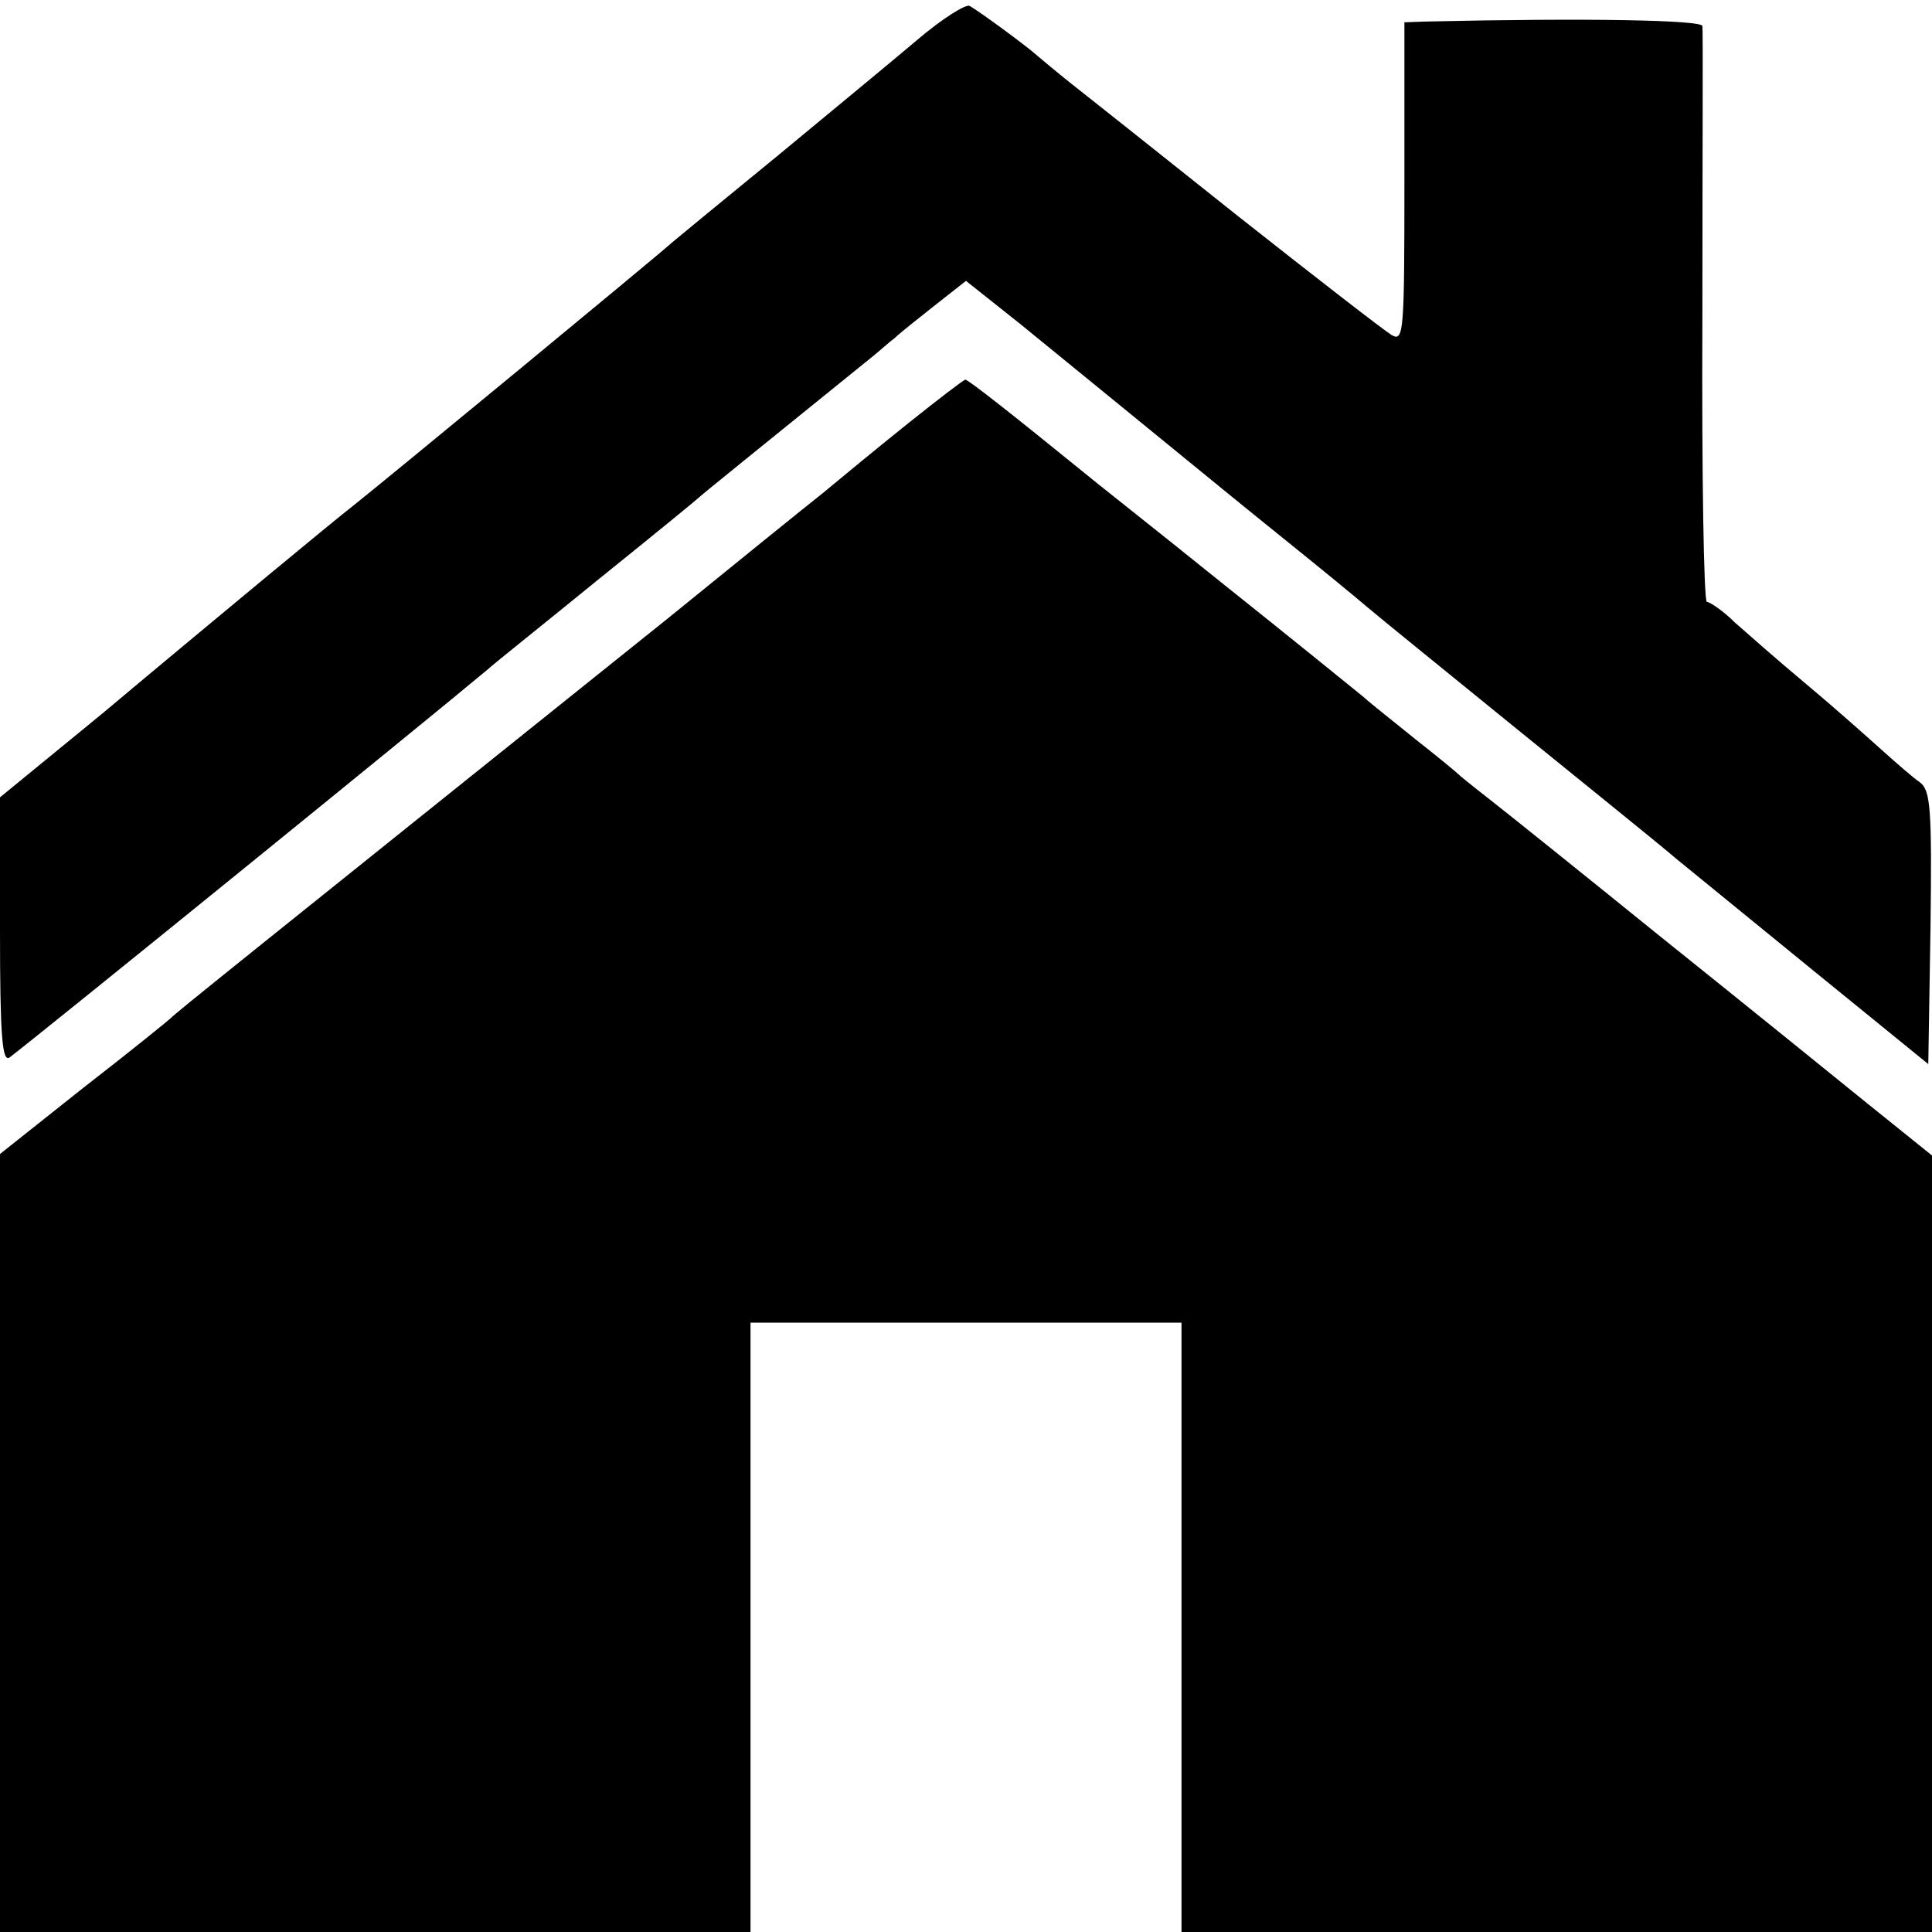
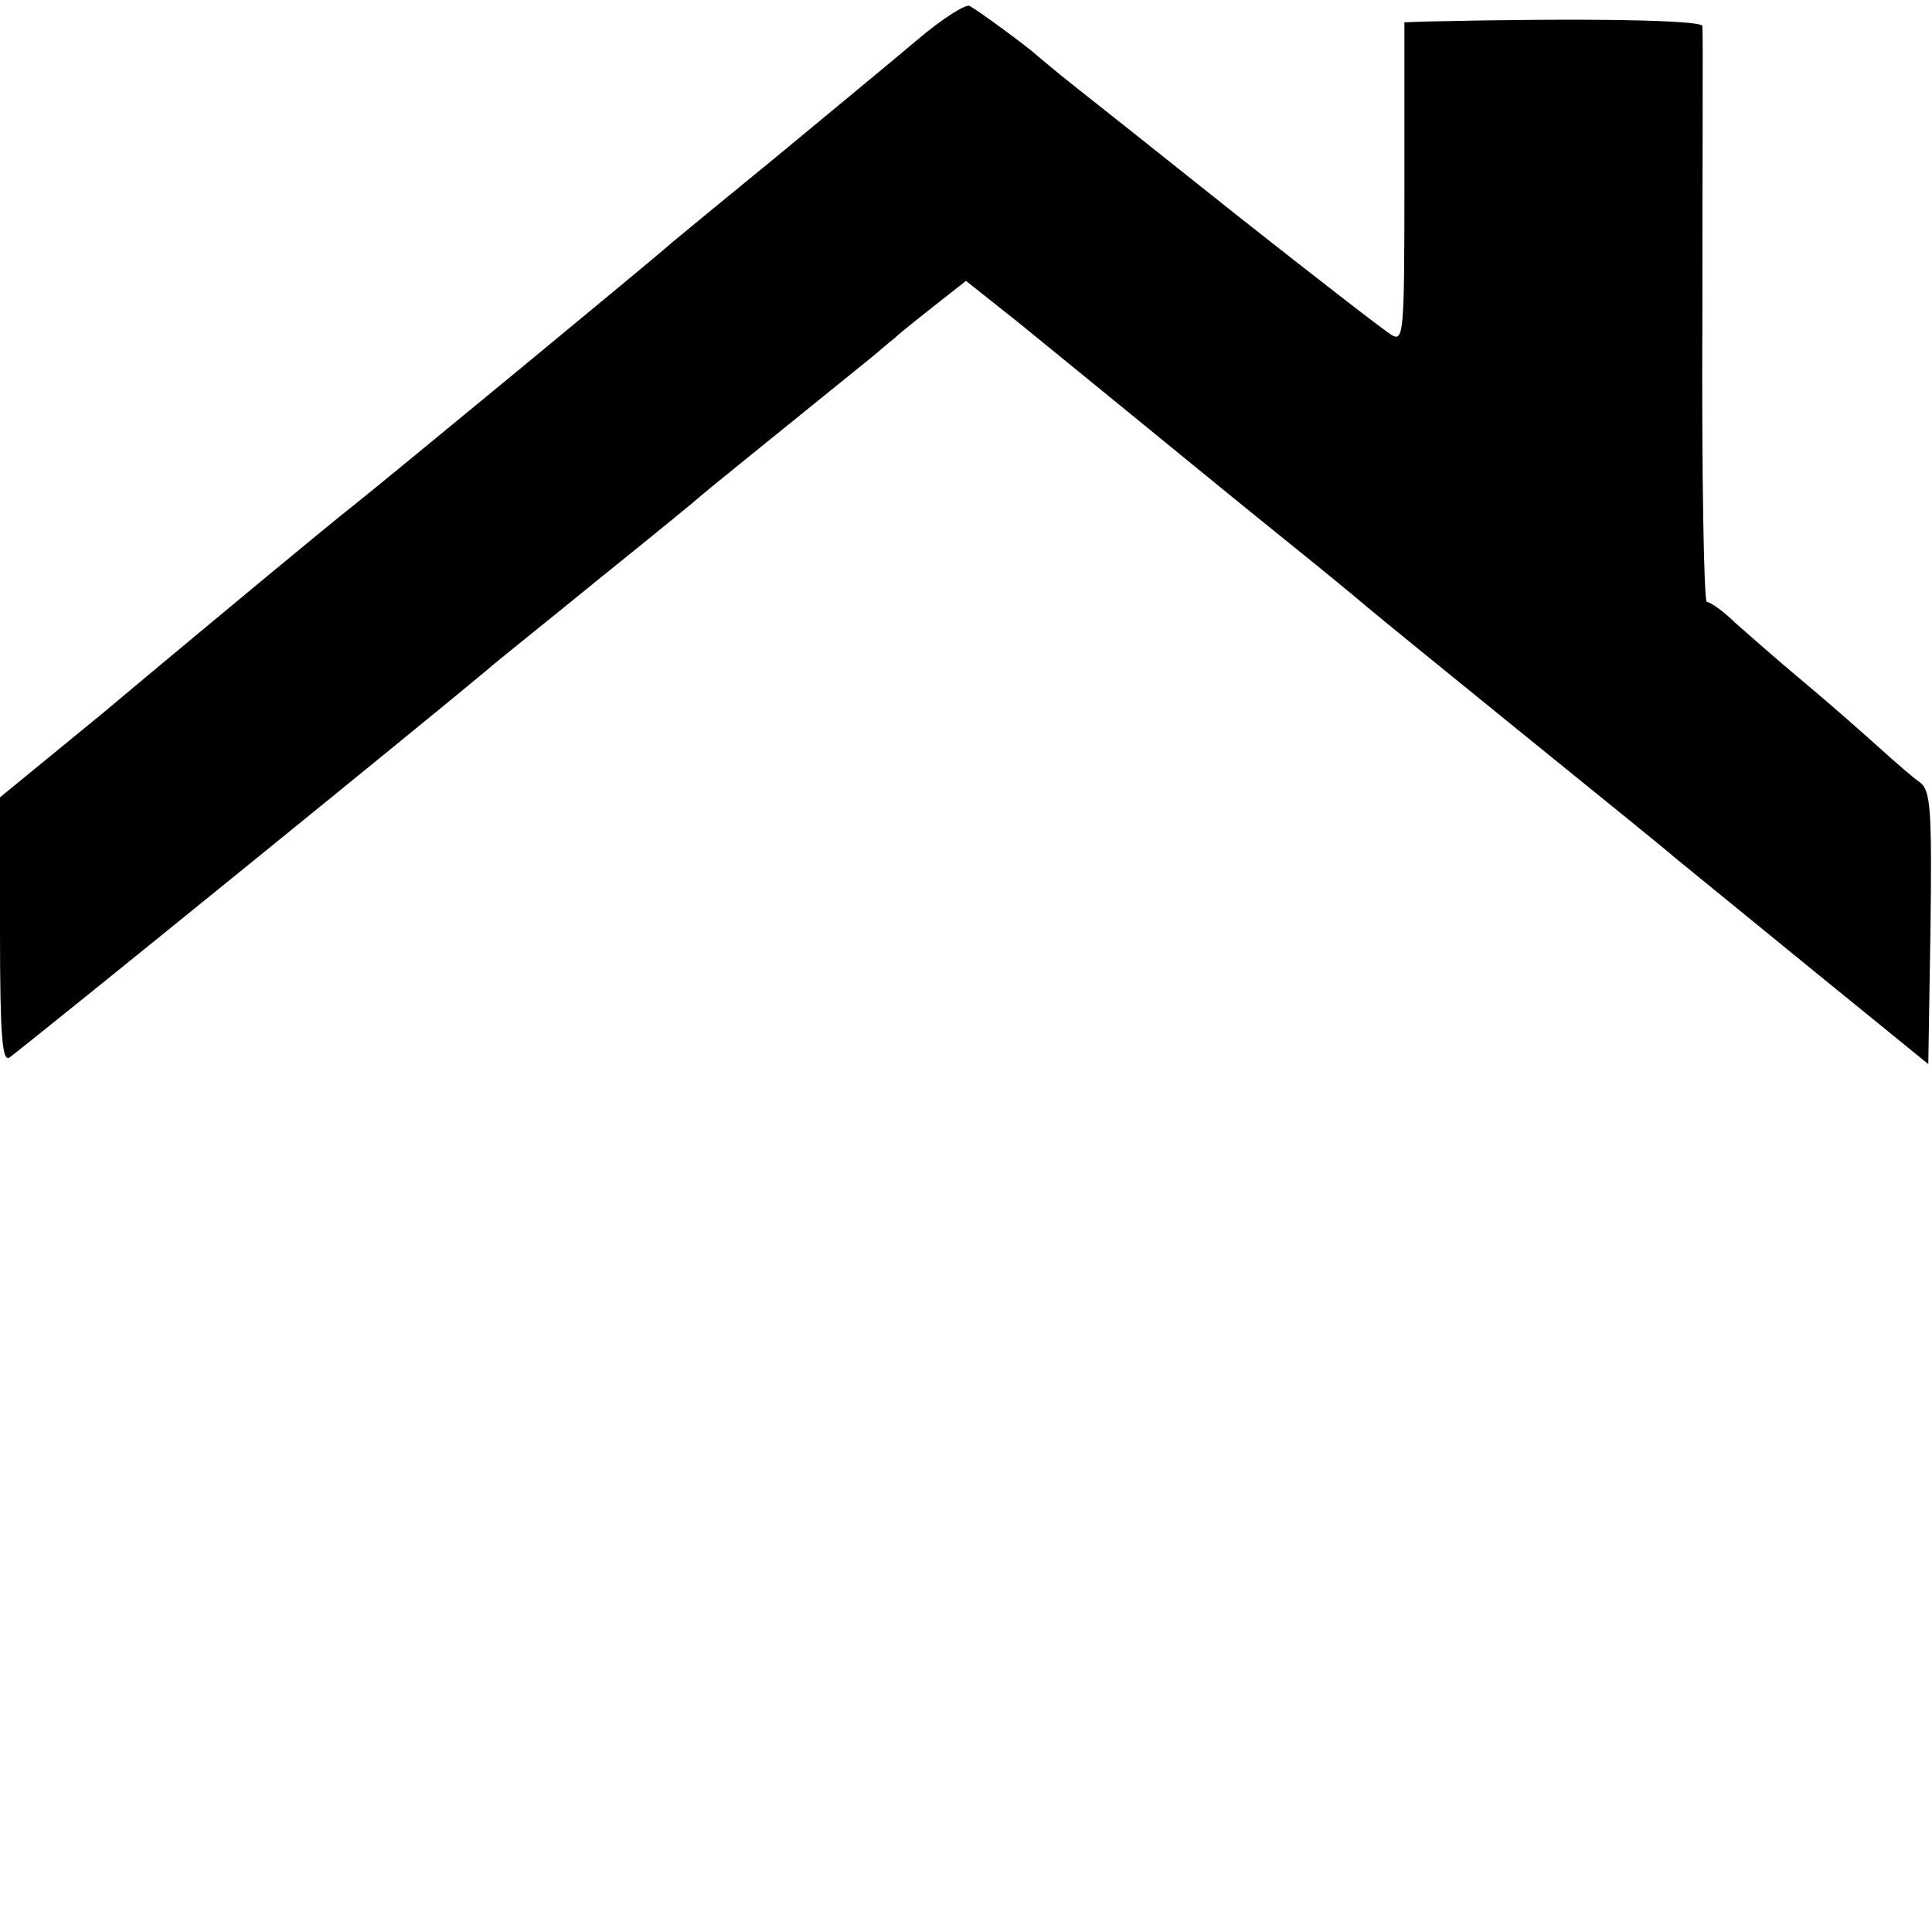
<svg xmlns="http://www.w3.org/2000/svg" version="1.0" width="260pt" height="260pt" viewBox="0 0 260 260" preserveAspectRatio="xMidYMid meet">
  <g transform="translate(0,260) scale(0.1,-0.1)" fill="#000000" stroke="none">
    <path d="M1234 2546 c-33 -28 -118 -98 -188 -156 -71 -58 -134 -110 -140 -115 -16 -15 -392 -325 -430 -355 -18 -14 -70 -57 -116 -95 -47 -39 -147 -122 -222 -185 l-138 -113 0 -180 c0 -142 3 -177 13 -170 52 40 562 454 642 521 11 10 79 64 150 122 72 58 132 107 135 110 4 4 82 67 234 190 10 8 23 20 30 25 6 6 30 25 54 44 l42 33 73 -58 c60 -49 184 -150 272 -222 11 -9 54 -44 95 -77 41 -33 86 -70 100 -82 14 -12 104 -85 200 -163 96 -78 193 -156 215 -175 22 -18 108 -88 190 -155 l150 -122 3 184 c2 160 0 184 -14 195 -9 6 -33 27 -53 45 -20 18 -65 58 -101 88 -36 30 -78 67 -95 82 -16 16 -34 28 -38 28 -4 0 -7 172 -6 383 0 210 1 387 0 392 -1 8 -154 11 -373 6 l-28 -1 0 -215 c0 -203 -1 -215 -17 -206 -10 6 -103 78 -208 161 -104 83 -205 163 -224 178 -19 15 -39 32 -45 37 -13 12 -77 59 -91 67 -5 3 -37 -17 -71 -46z" />
-     <path d="M1223 2031 c-40 -32 -91 -74 -115 -94 -24 -19 -118 -95 -209 -169 -565 -453 -665 -533 -669 -538 -3 -3 -56 -46 -118 -94 l-112 -89 0 -524 0 -523 505 0 505 0 0 410 0 410 290 0 290 0 0 -410 0 -410 505 0 505 0 0 523 0 522 -87 70 c-48 39 -173 140 -279 225 -105 85 -206 166 -224 180 -18 14 -38 30 -44 35 -6 6 -33 28 -61 50 -27 22 -59 47 -70 57 -11 9 -96 78 -190 153 -93 75 -177 141 -185 148 -96 78 -158 127 -161 126 -2 0 -36 -26 -76 -58z" />
  </g>
</svg>